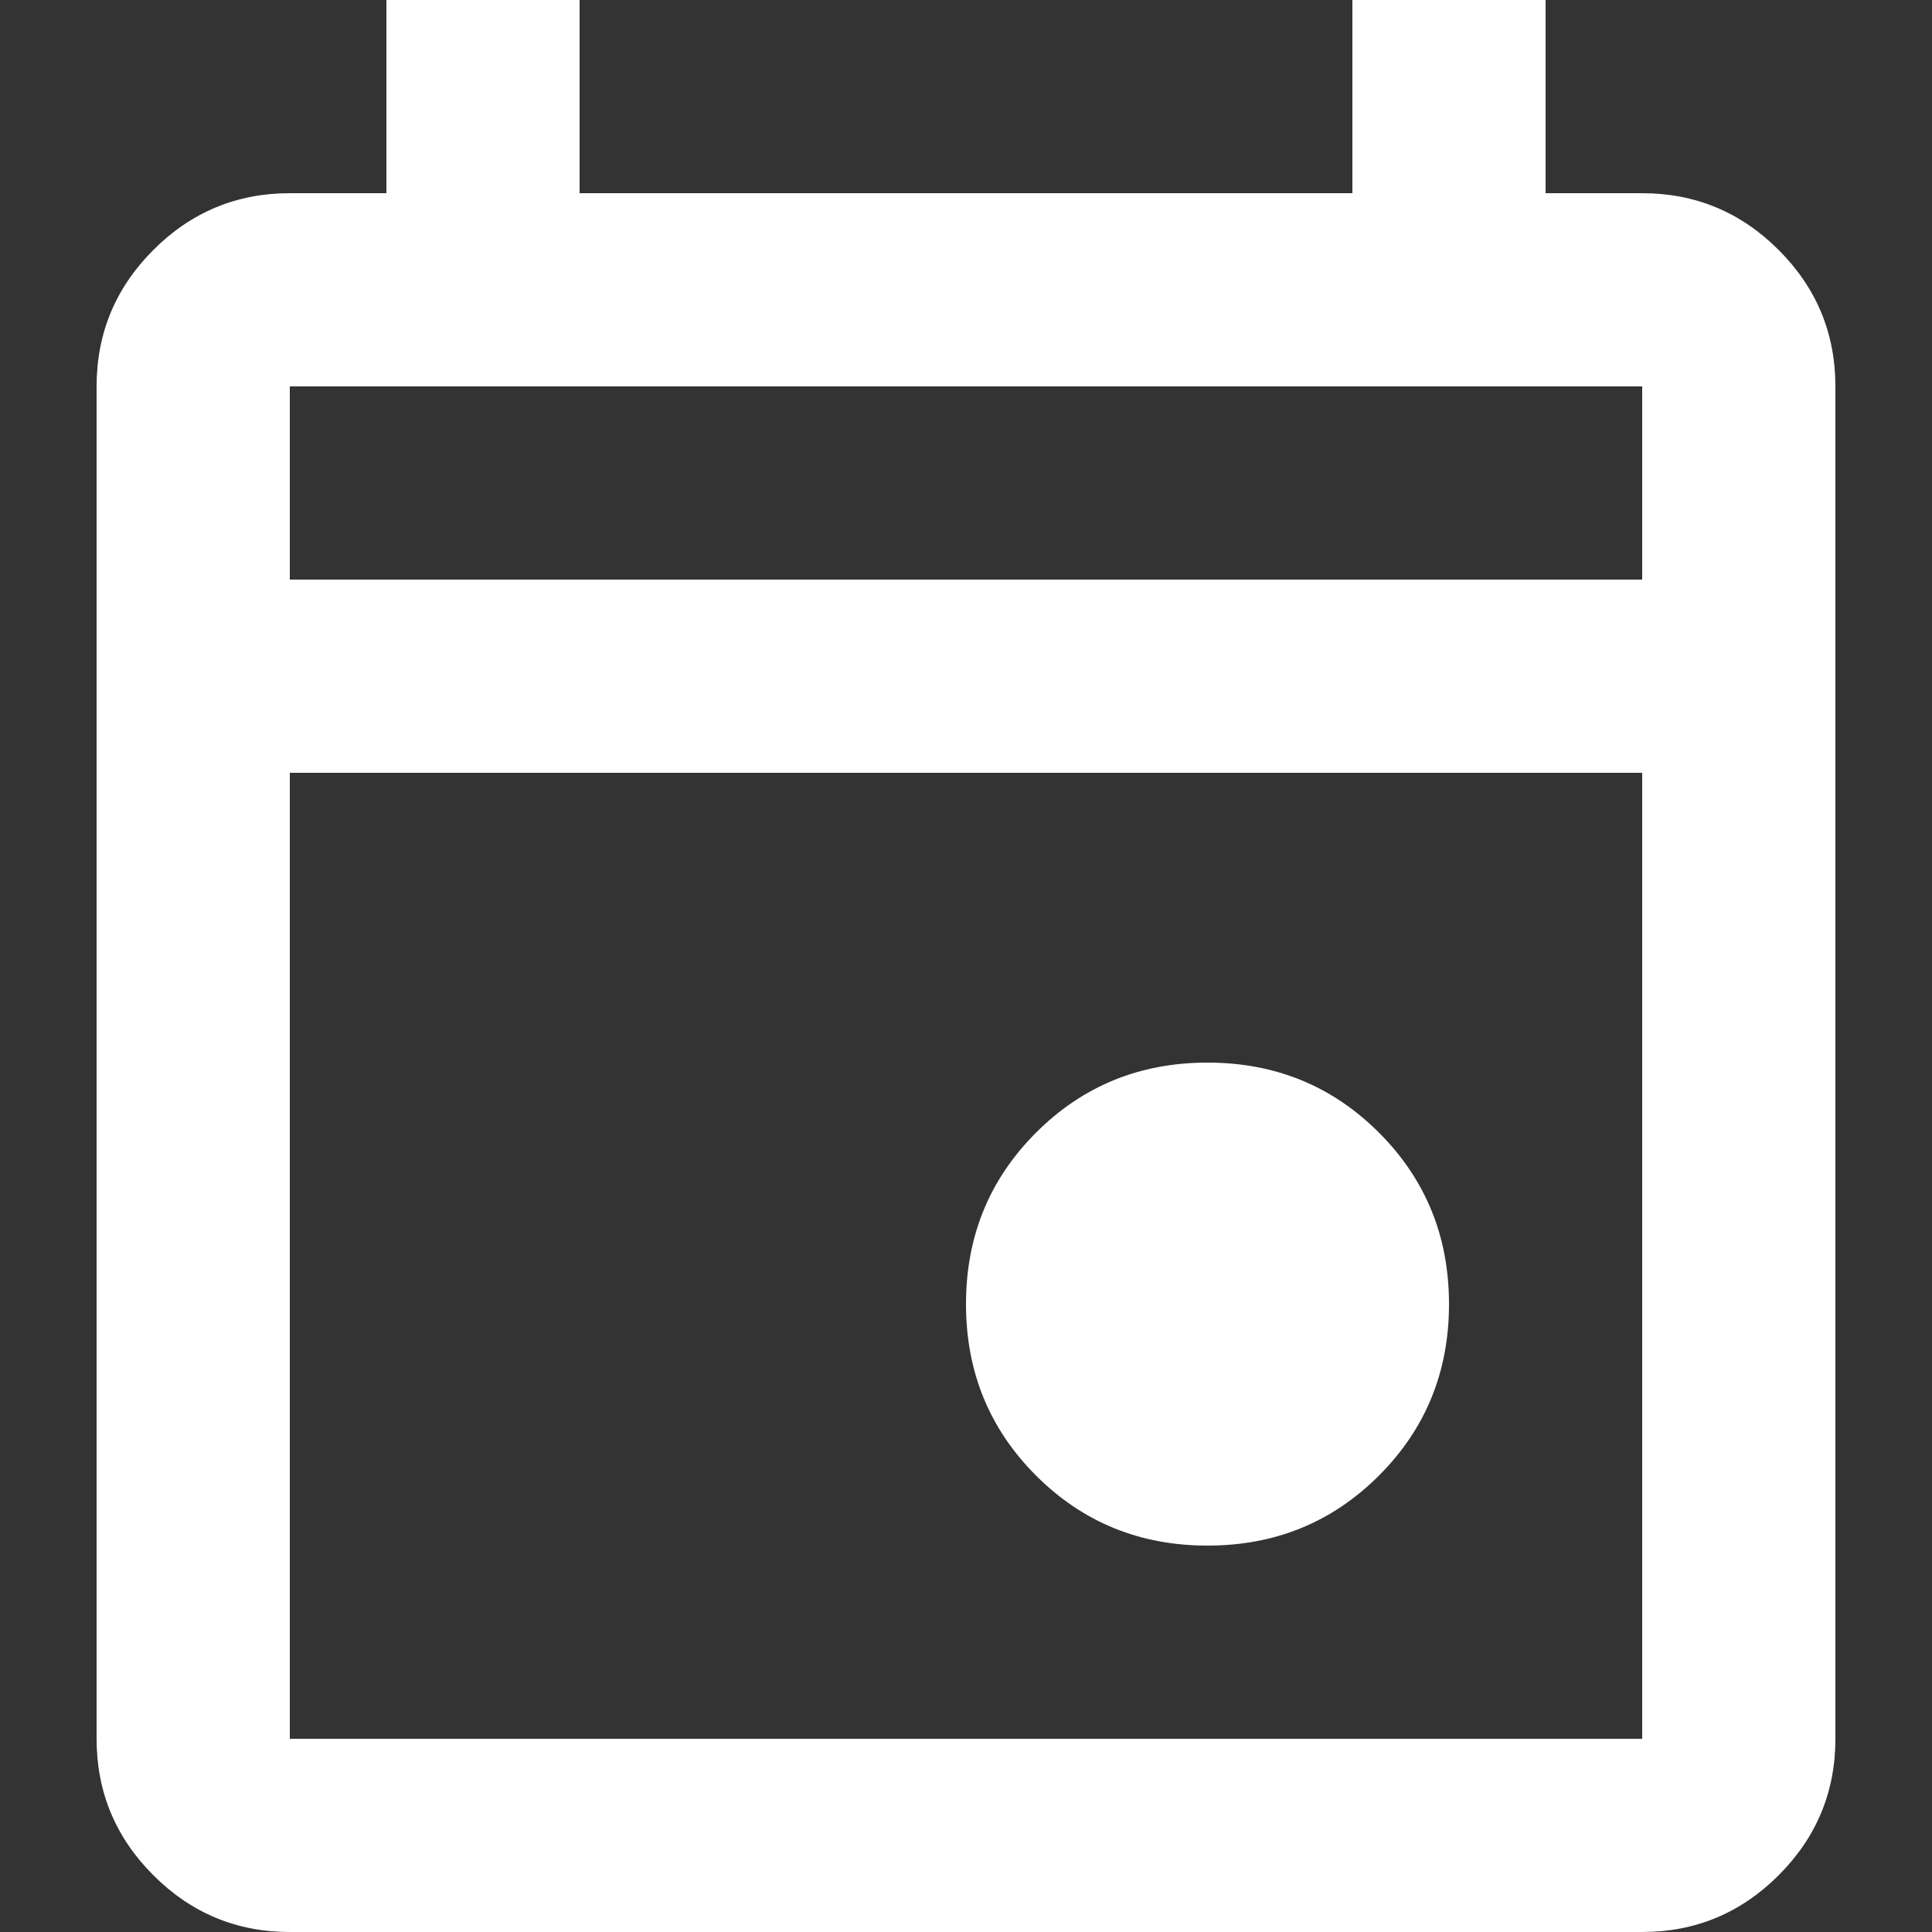
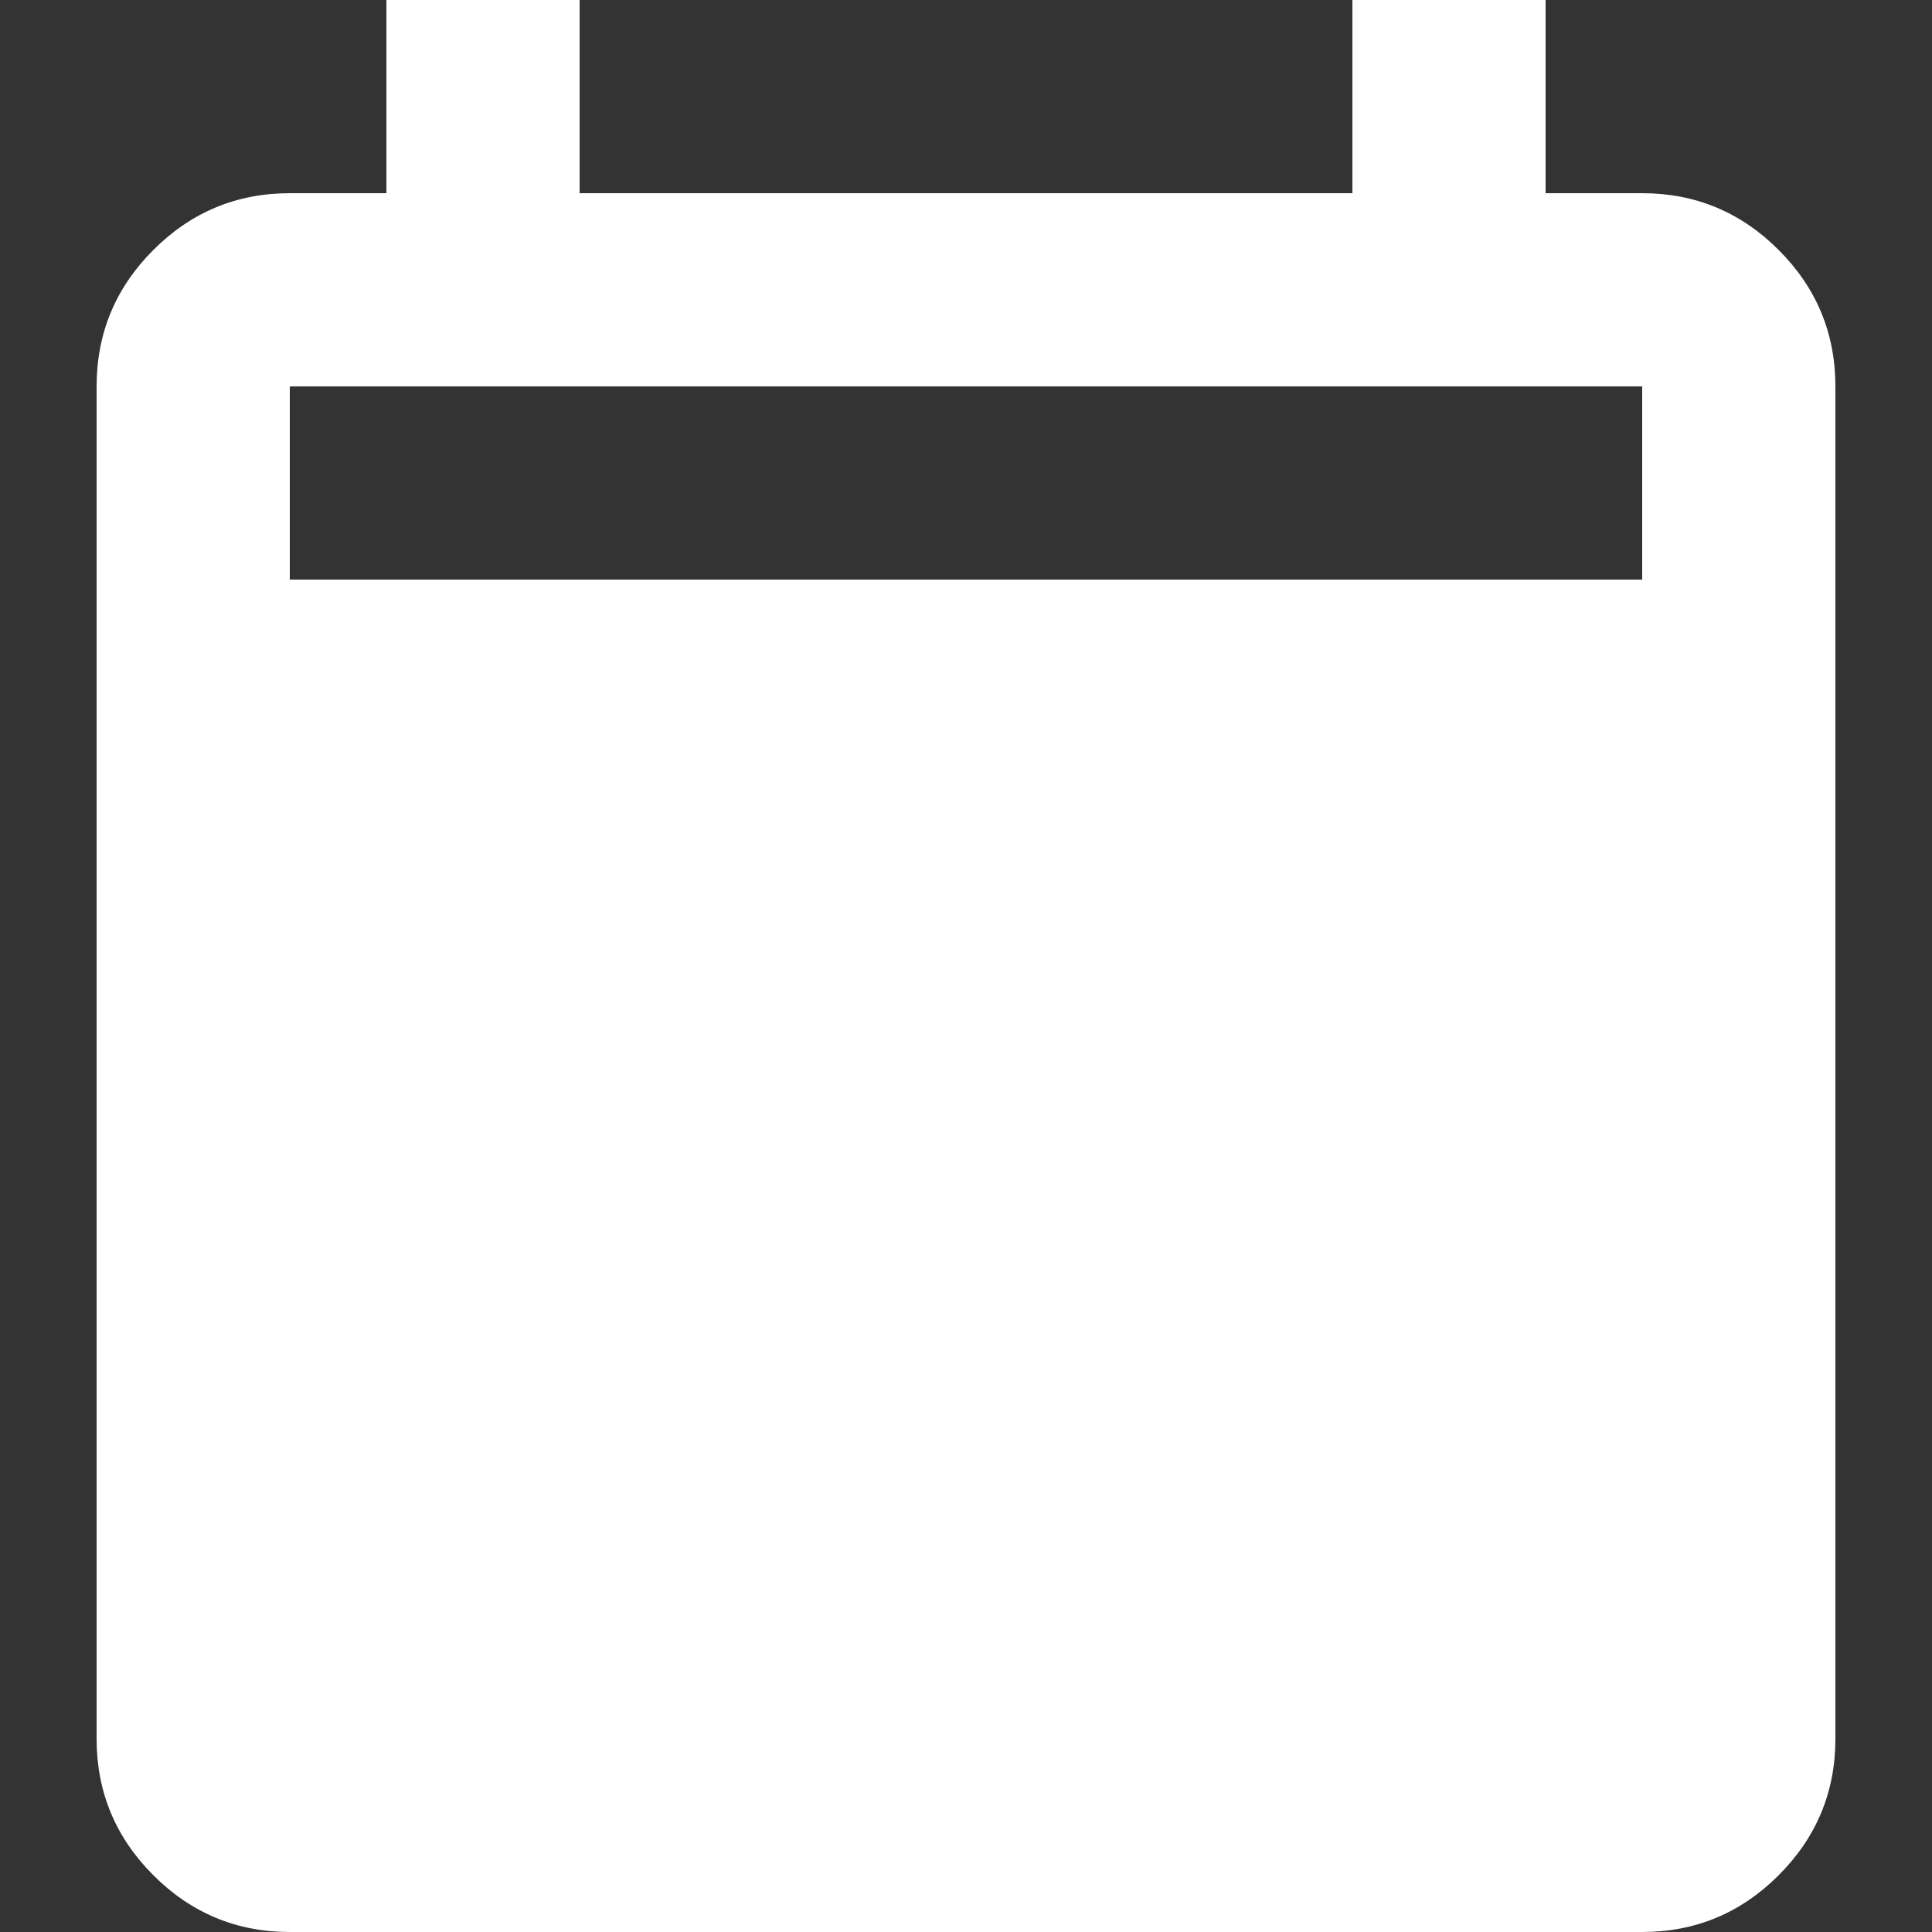
<svg xmlns="http://www.w3.org/2000/svg" width="40" height="40" viewBox="0 0 40 40" fill="none">
  <rect x="0" y="0" width="40" height="40" fill="#333333" stroke="none" />
-   <path d="M25 32C23.6 32 22.417 31.517 21.45 30.55C20.483 29.583 20 28.4 20 27C20 25.6 20.483 24.417 21.45 23.45C22.417 22.483 23.6 22 25 22C26.4 22 27.583 22.483 28.55 23.45C29.517 24.417 30 25.6 30 27C30 28.4 29.517 29.583 28.55 30.55C27.583 31.517 26.4 32 25 32ZM6 40C4.9 40 3.958 39.608 3.175 38.825C2.392 38.042 2 37.1 2 36V8C2 6.9 2.392 5.958 3.175 5.175C3.958 4.392 4.9 4 6 4H8V0H12V4H28V0H32V4H34C35.1 4 36.042 4.392 36.825 5.175C37.608 5.958 38 6.9 38 8V36C38 37.1 37.608 38.042 36.825 38.825C36.042 39.608 35.1 40 34 40H6ZM6 36H34V16H6V36ZM6 12H34V8H6V12Z" fill="white" />
+   <path d="M25 32C23.6 32 22.417 31.517 21.45 30.55C20.483 29.583 20 28.4 20 27C20 25.6 20.483 24.417 21.45 23.45C22.417 22.483 23.6 22 25 22C26.4 22 27.583 22.483 28.55 23.45C29.517 24.417 30 25.6 30 27C30 28.4 29.517 29.583 28.55 30.55C27.583 31.517 26.4 32 25 32ZM6 40C4.9 40 3.958 39.608 3.175 38.825C2.392 38.042 2 37.1 2 36V8C2 6.9 2.392 5.958 3.175 5.175C3.958 4.392 4.9 4 6 4H8V0H12V4H28V0H32V4H34C35.1 4 36.042 4.392 36.825 5.175C37.608 5.958 38 6.9 38 8V36C38 37.1 37.608 38.042 36.825 38.825C36.042 39.608 35.1 40 34 40H6ZM6 36V16H6V36ZM6 12H34V8H6V12Z" fill="white" />
</svg>